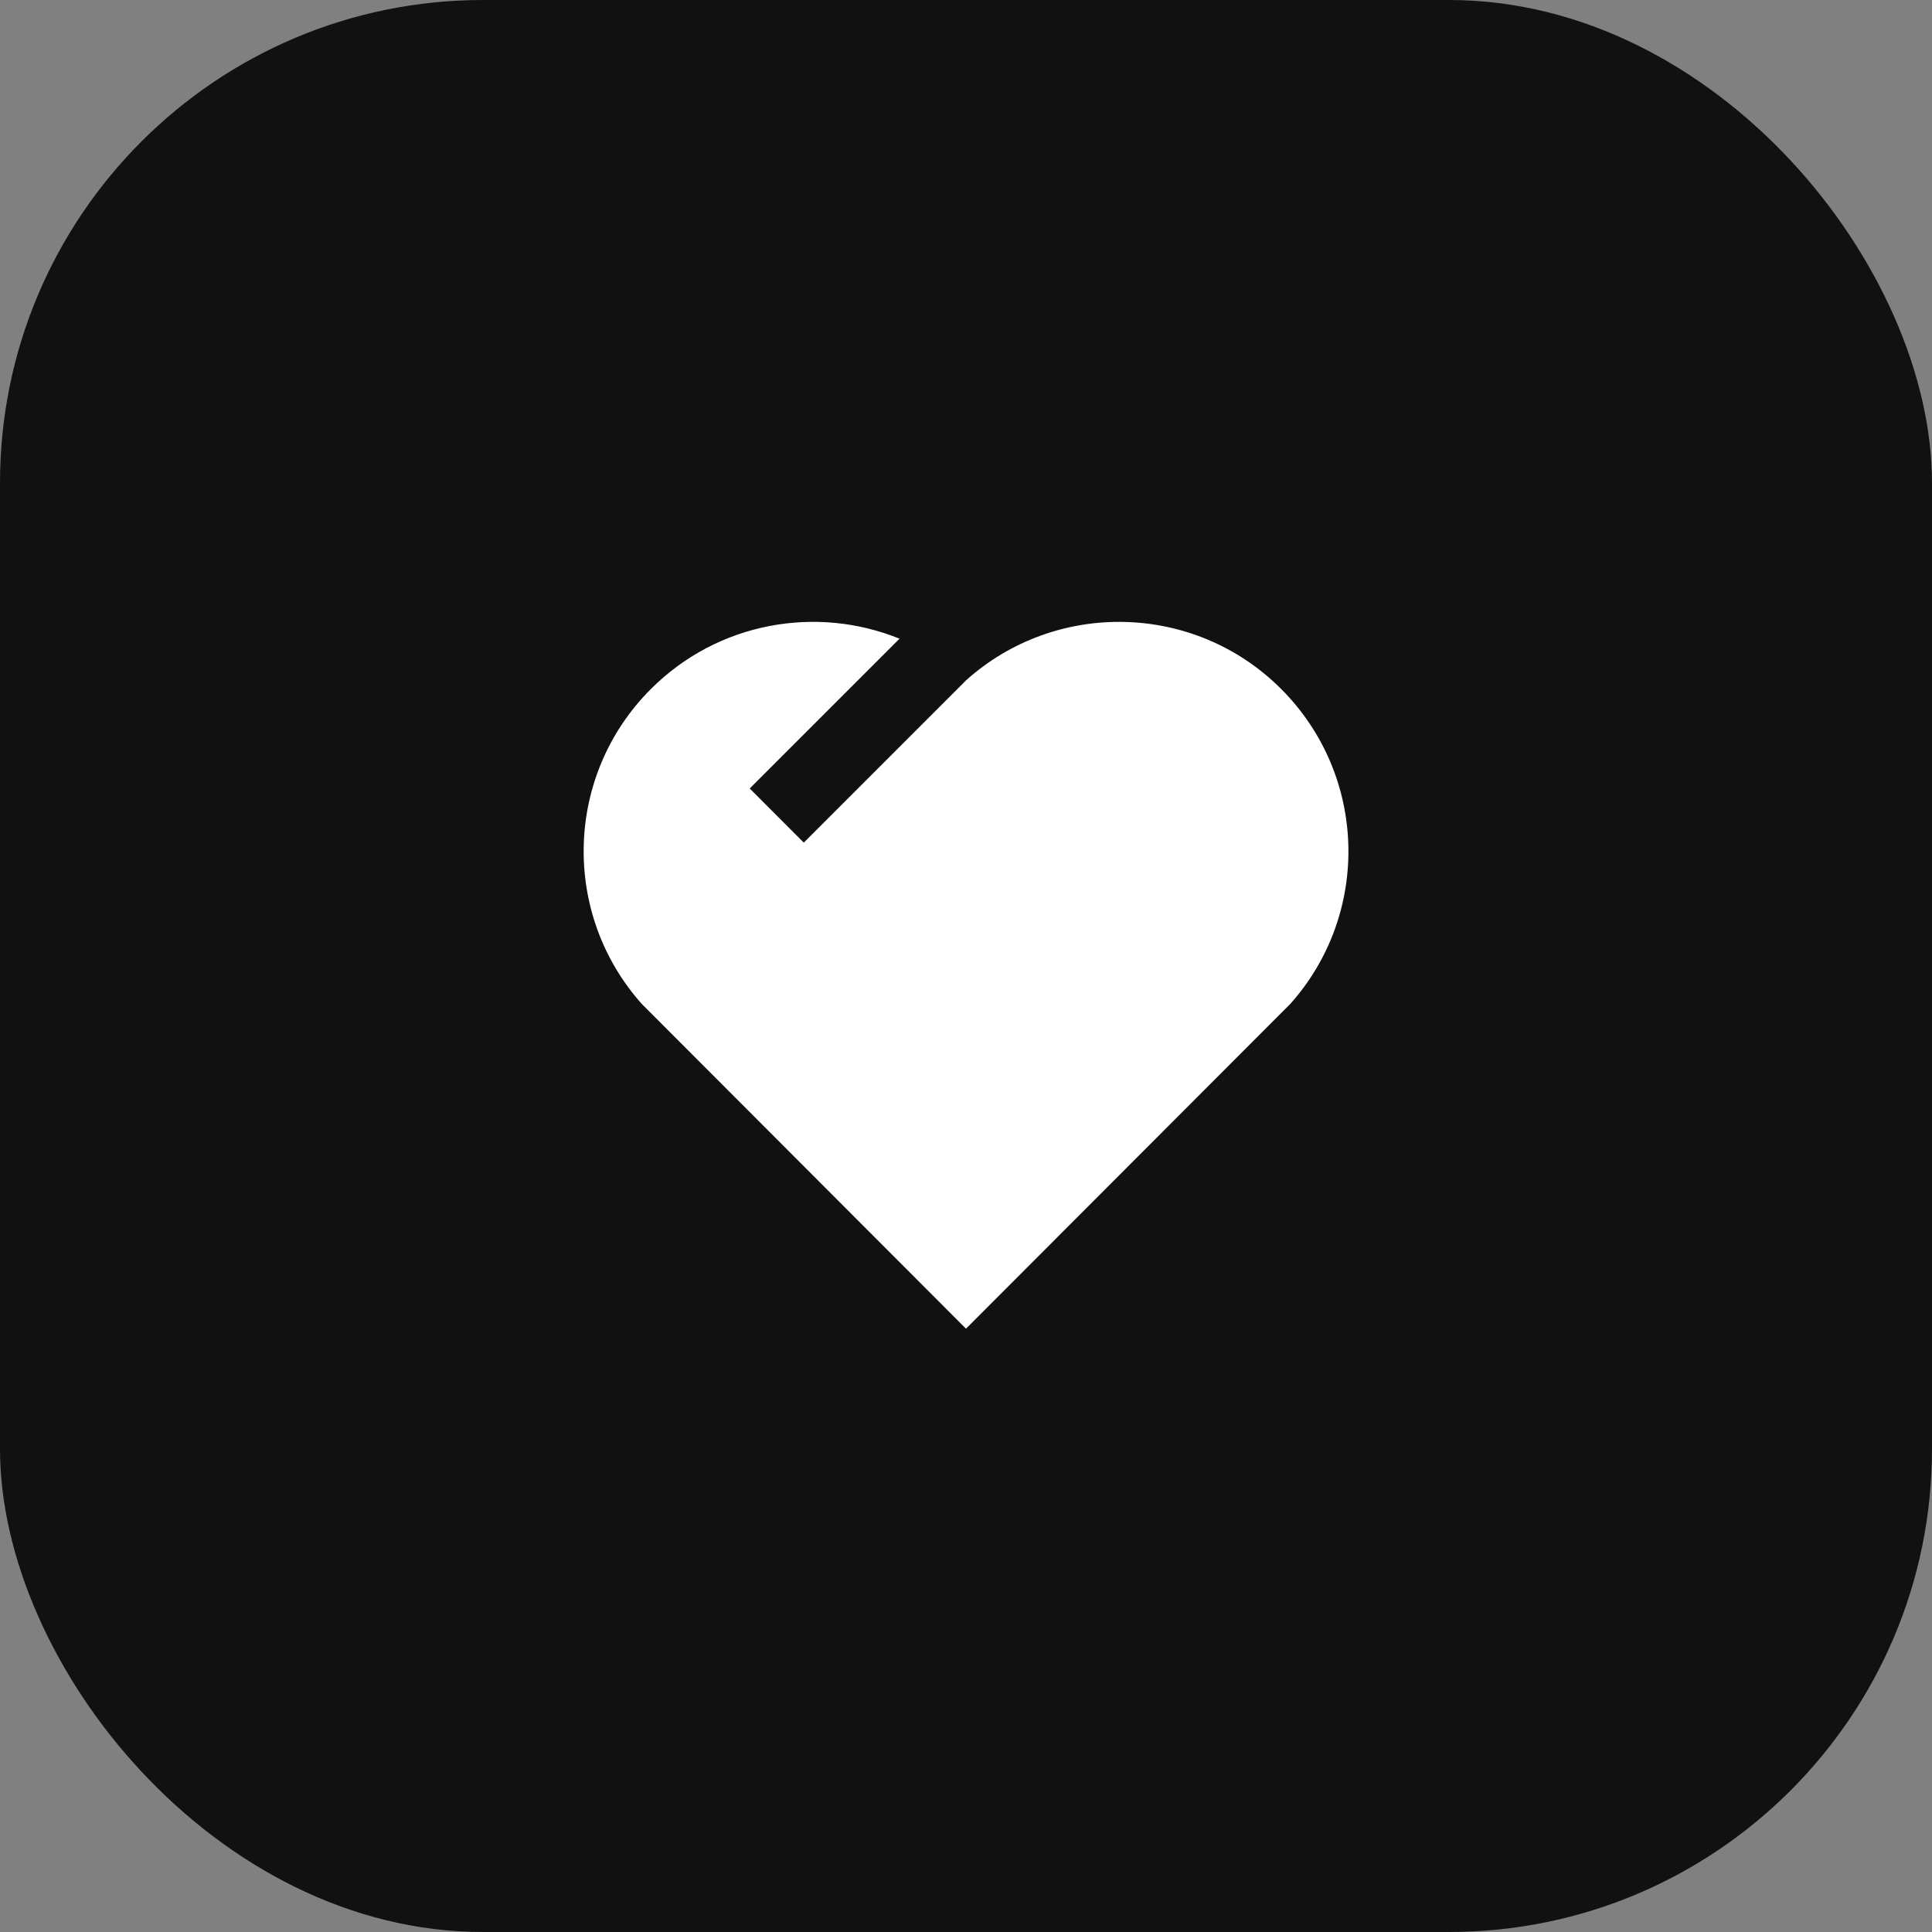
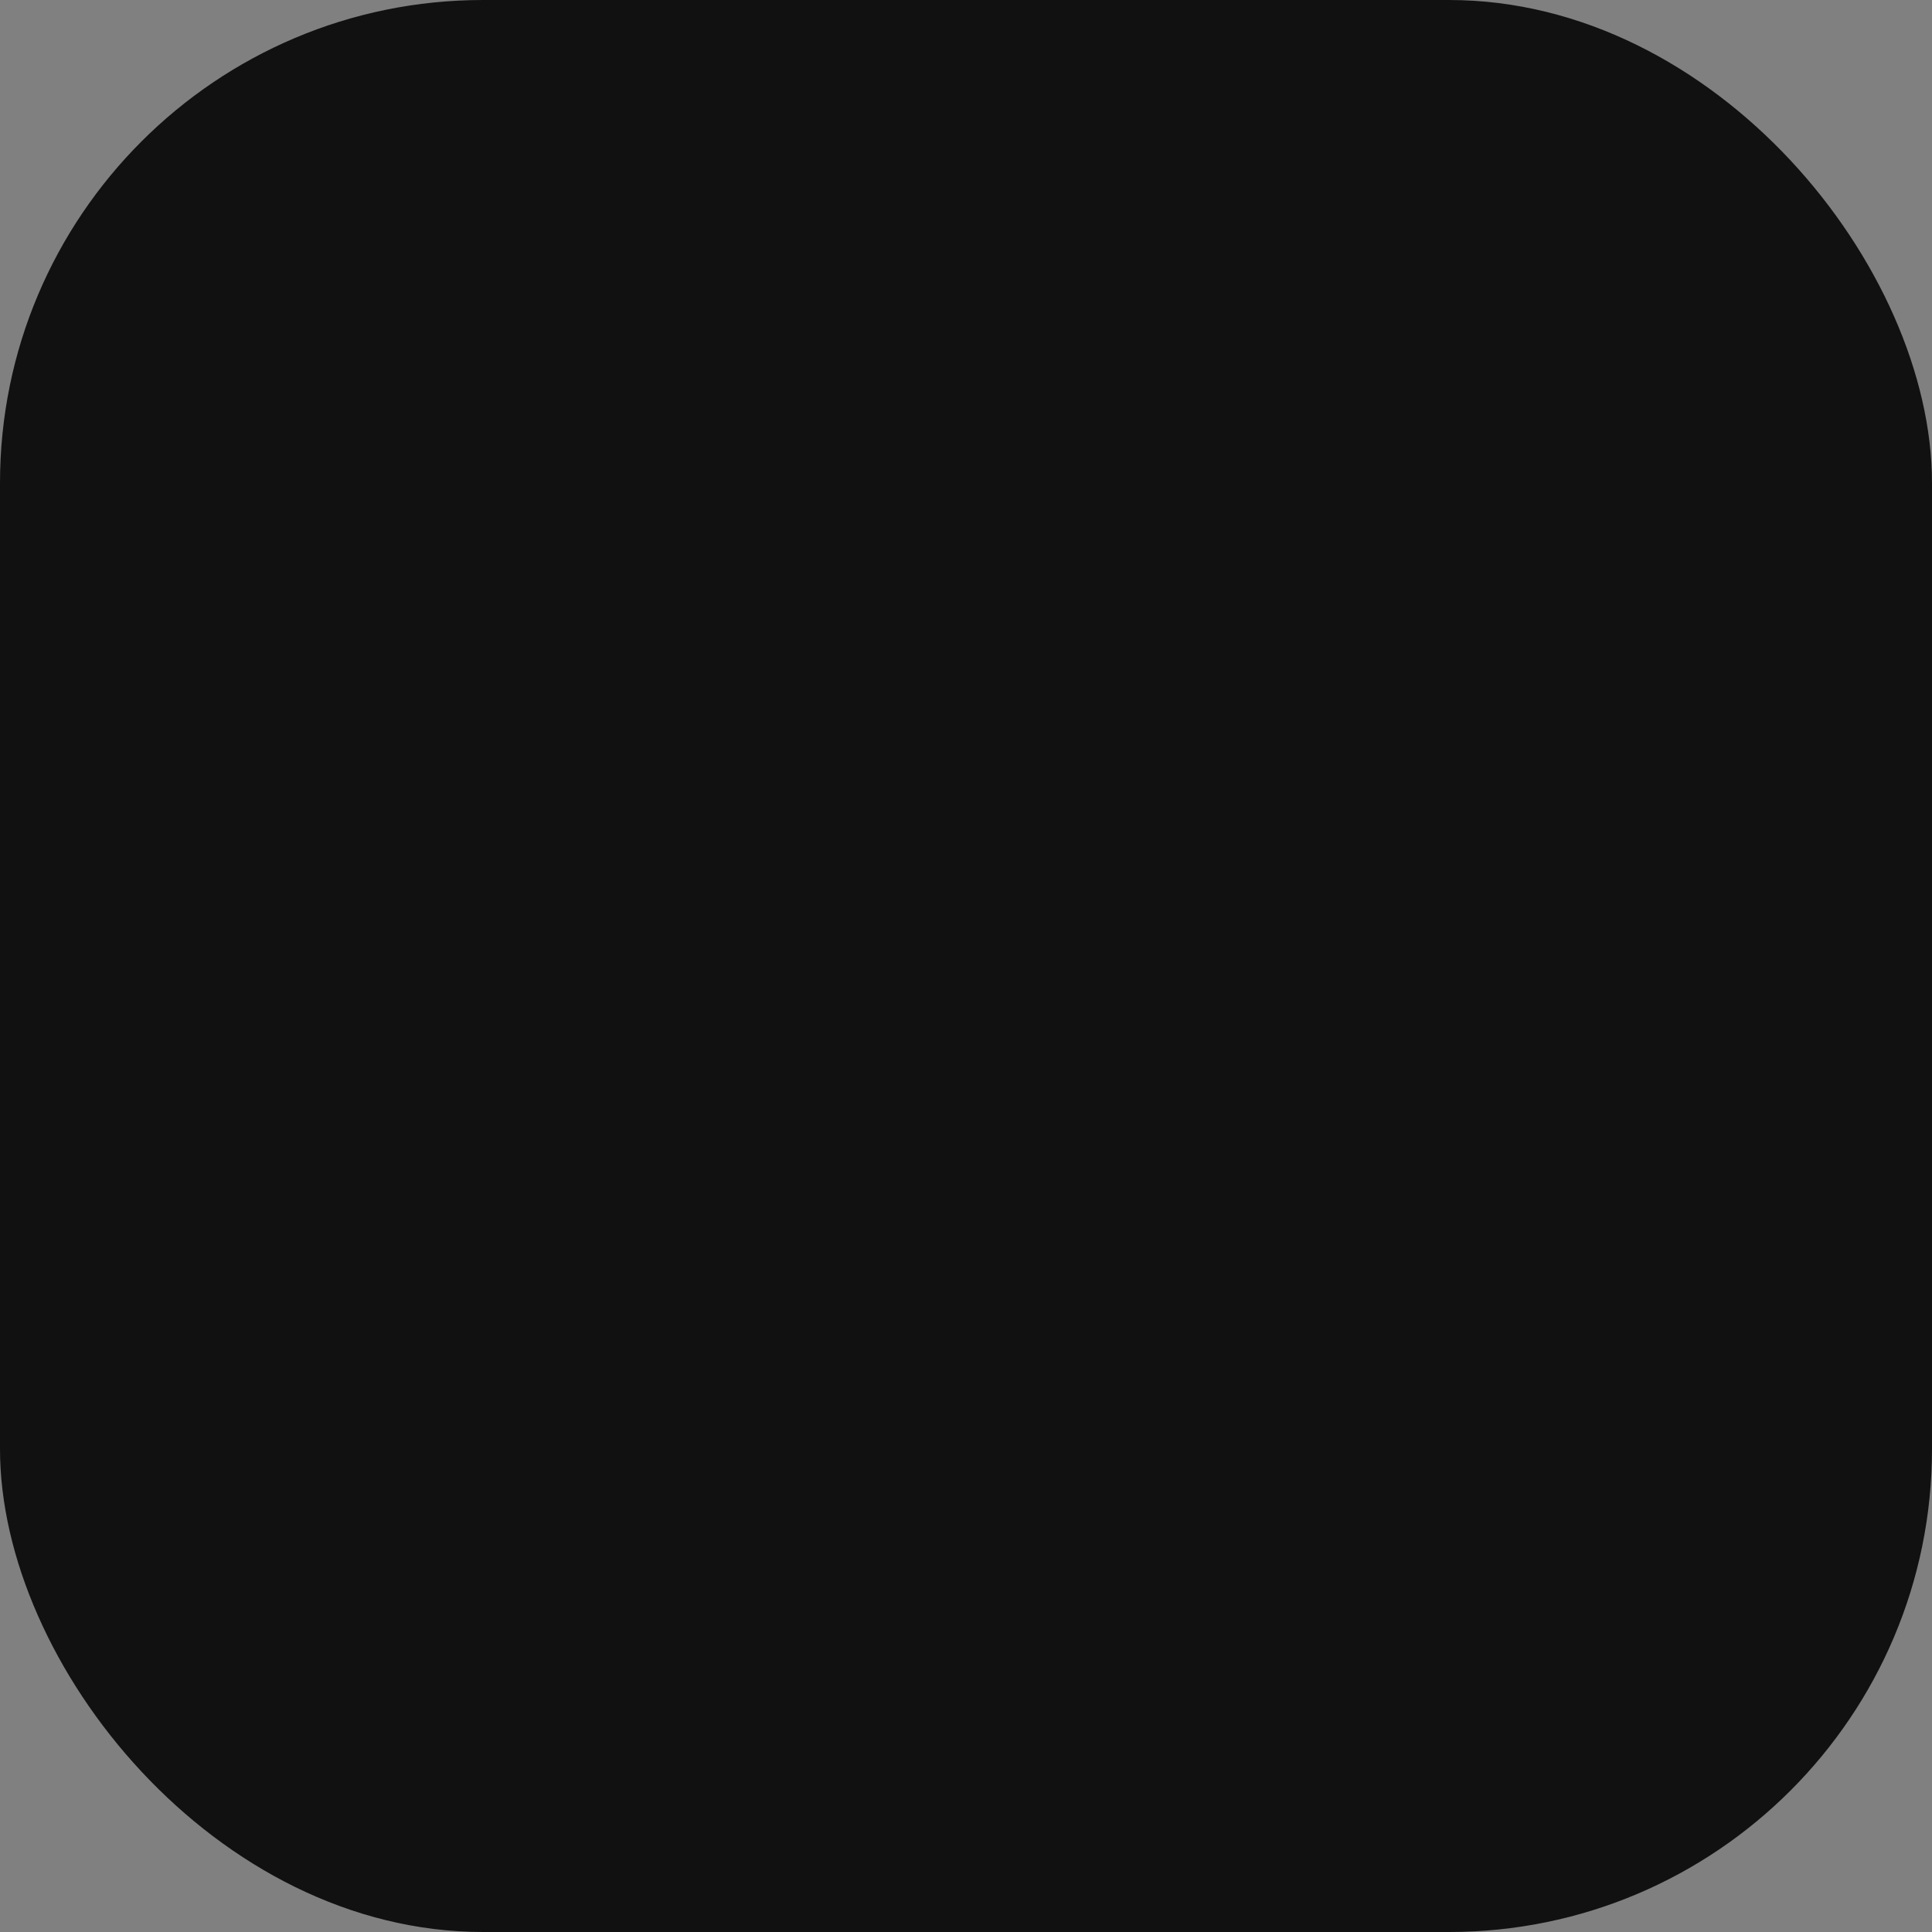
<svg xmlns="http://www.w3.org/2000/svg" width="80" height="80" viewBox="0 0 80 80" fill="none">
  <rect x="0" y="0" width="80" height="80" fill="#808080" stroke="none" />
  <rect width="80" height="80" rx="20" fill="#111111" />
-   <path d="M53.053 28.532C56.634 32.123 56.758 37.842 53.426 41.572L40 55.018L26.576 41.572C23.245 37.842 23.37 32.114 26.95 28.532C29.733 25.75 33.815 25.053 37.248 26.447L31.044 32.65L33.283 34.891L40.001 28.173L39.981 28.151L40.003 28.171C43.722 24.832 49.47 24.943 53.053 28.532V28.532Z" fill="white" />
</svg>